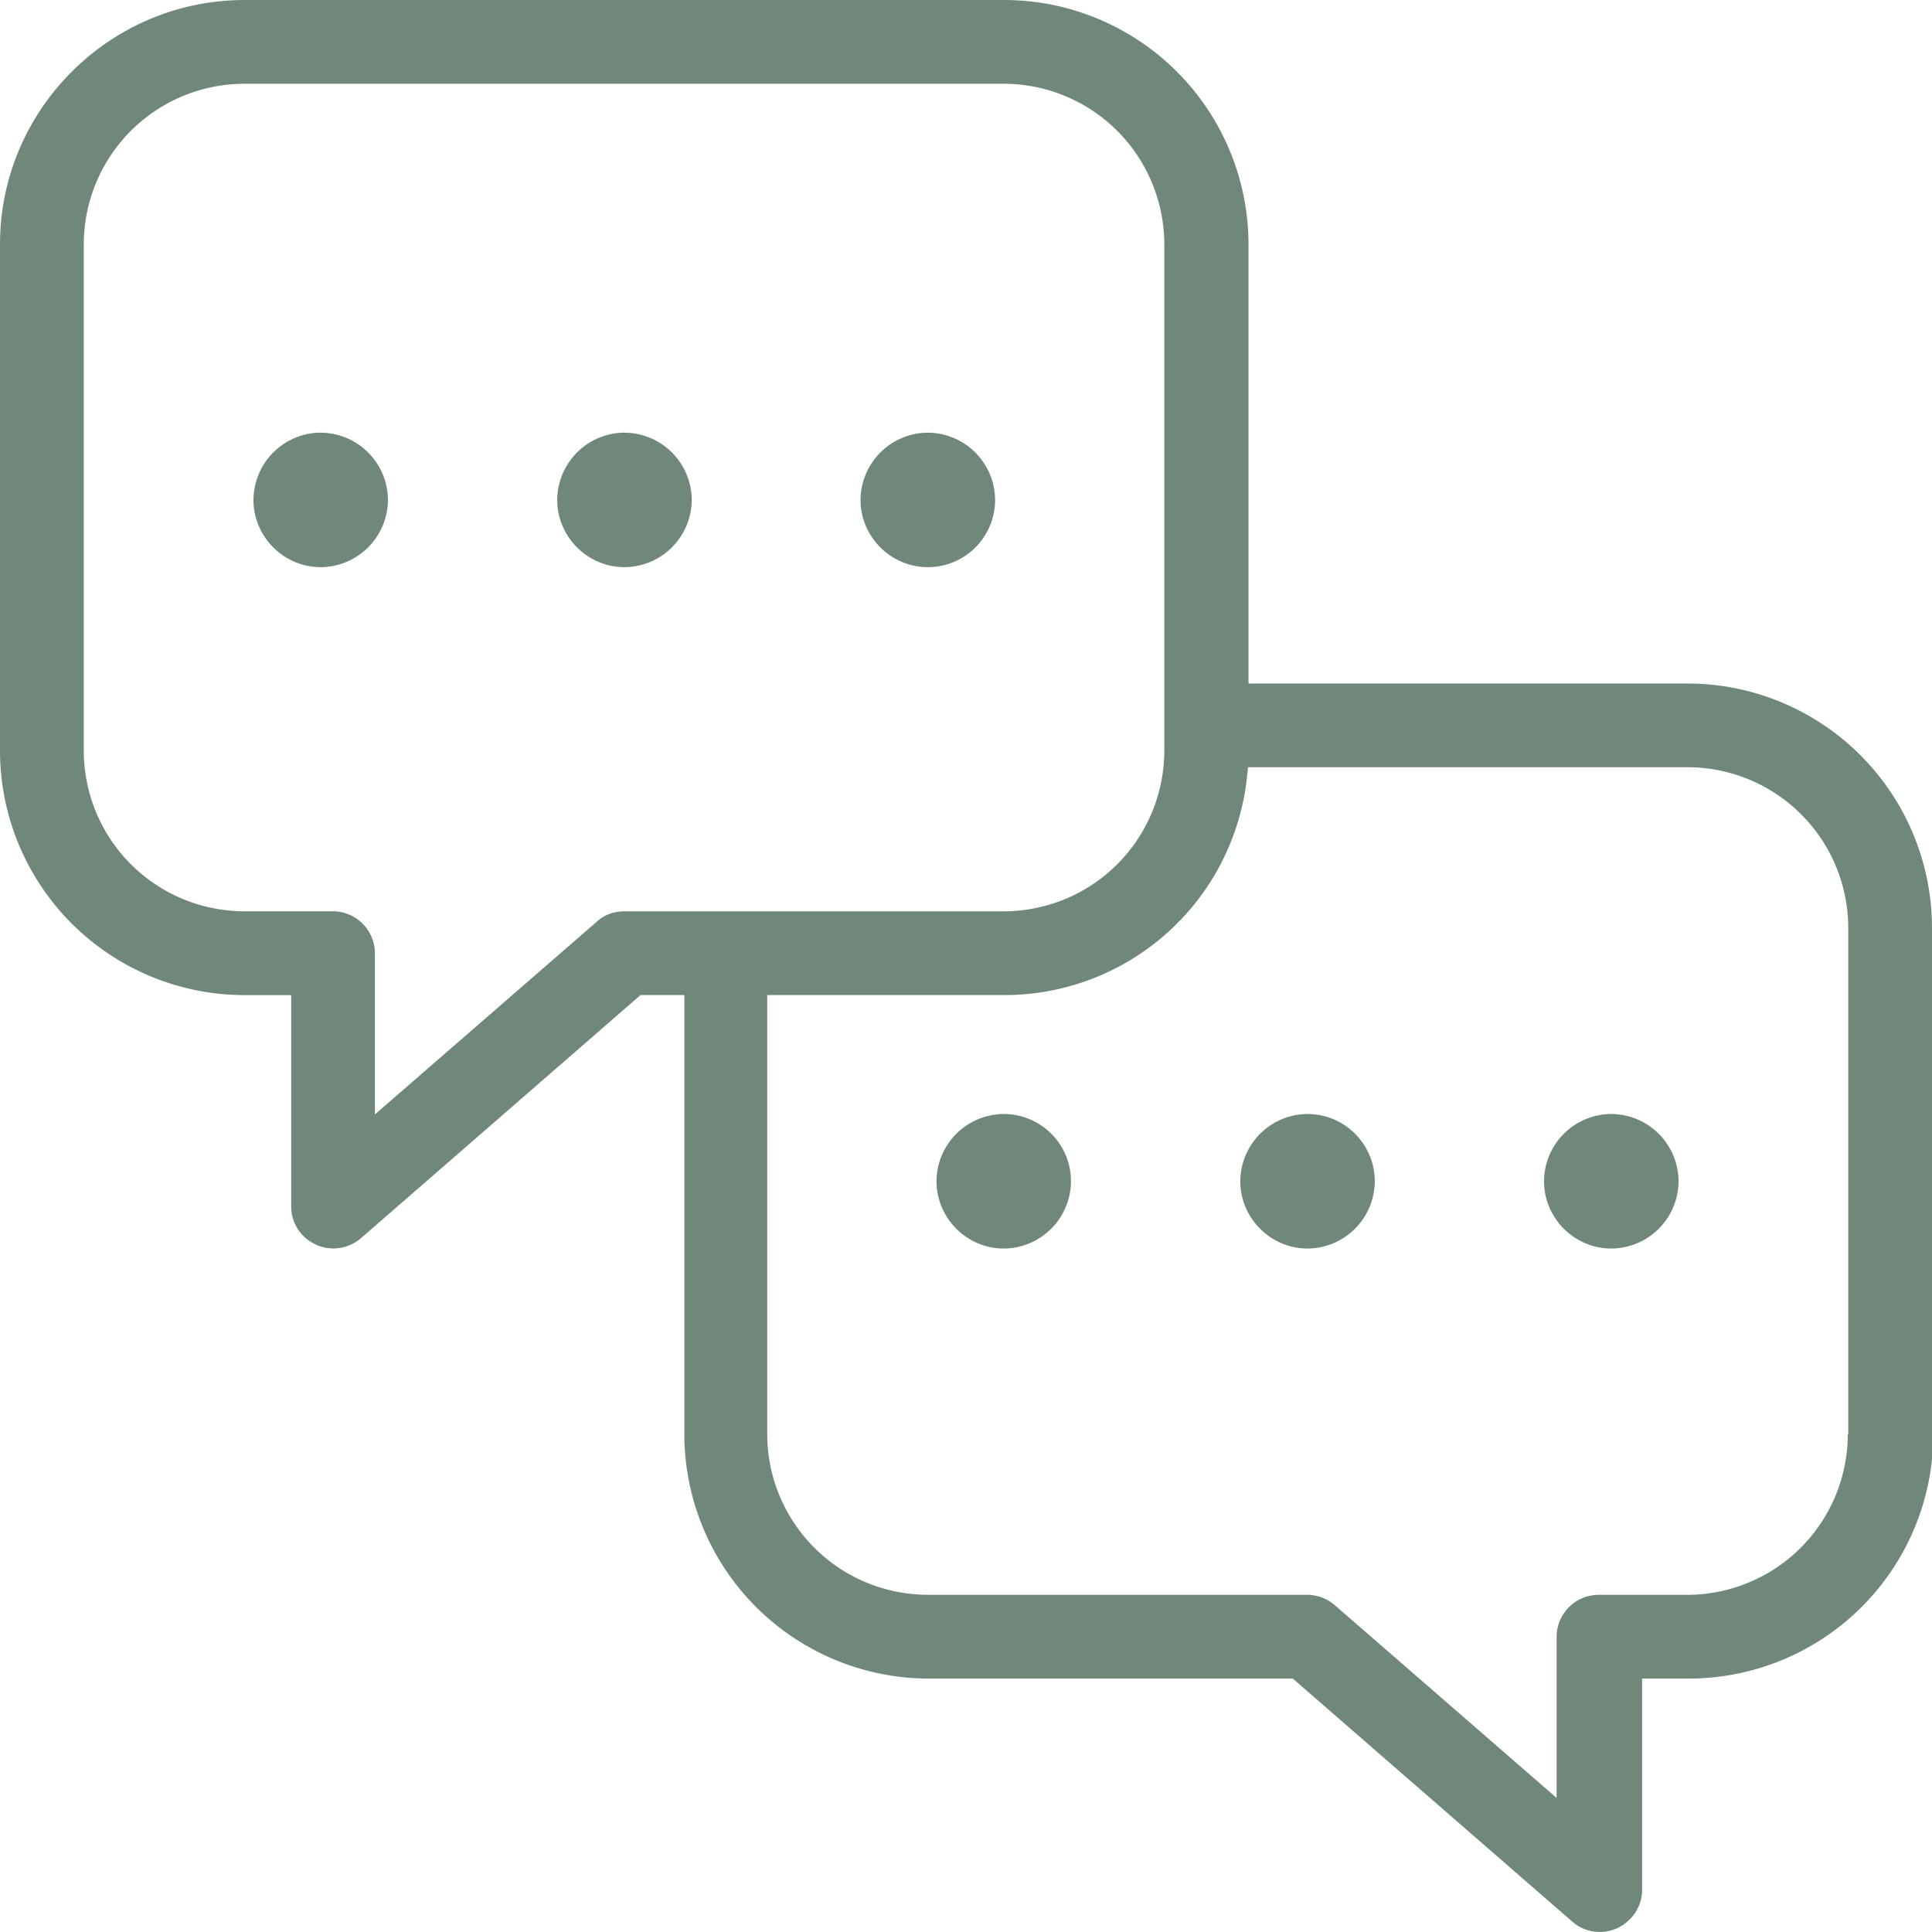
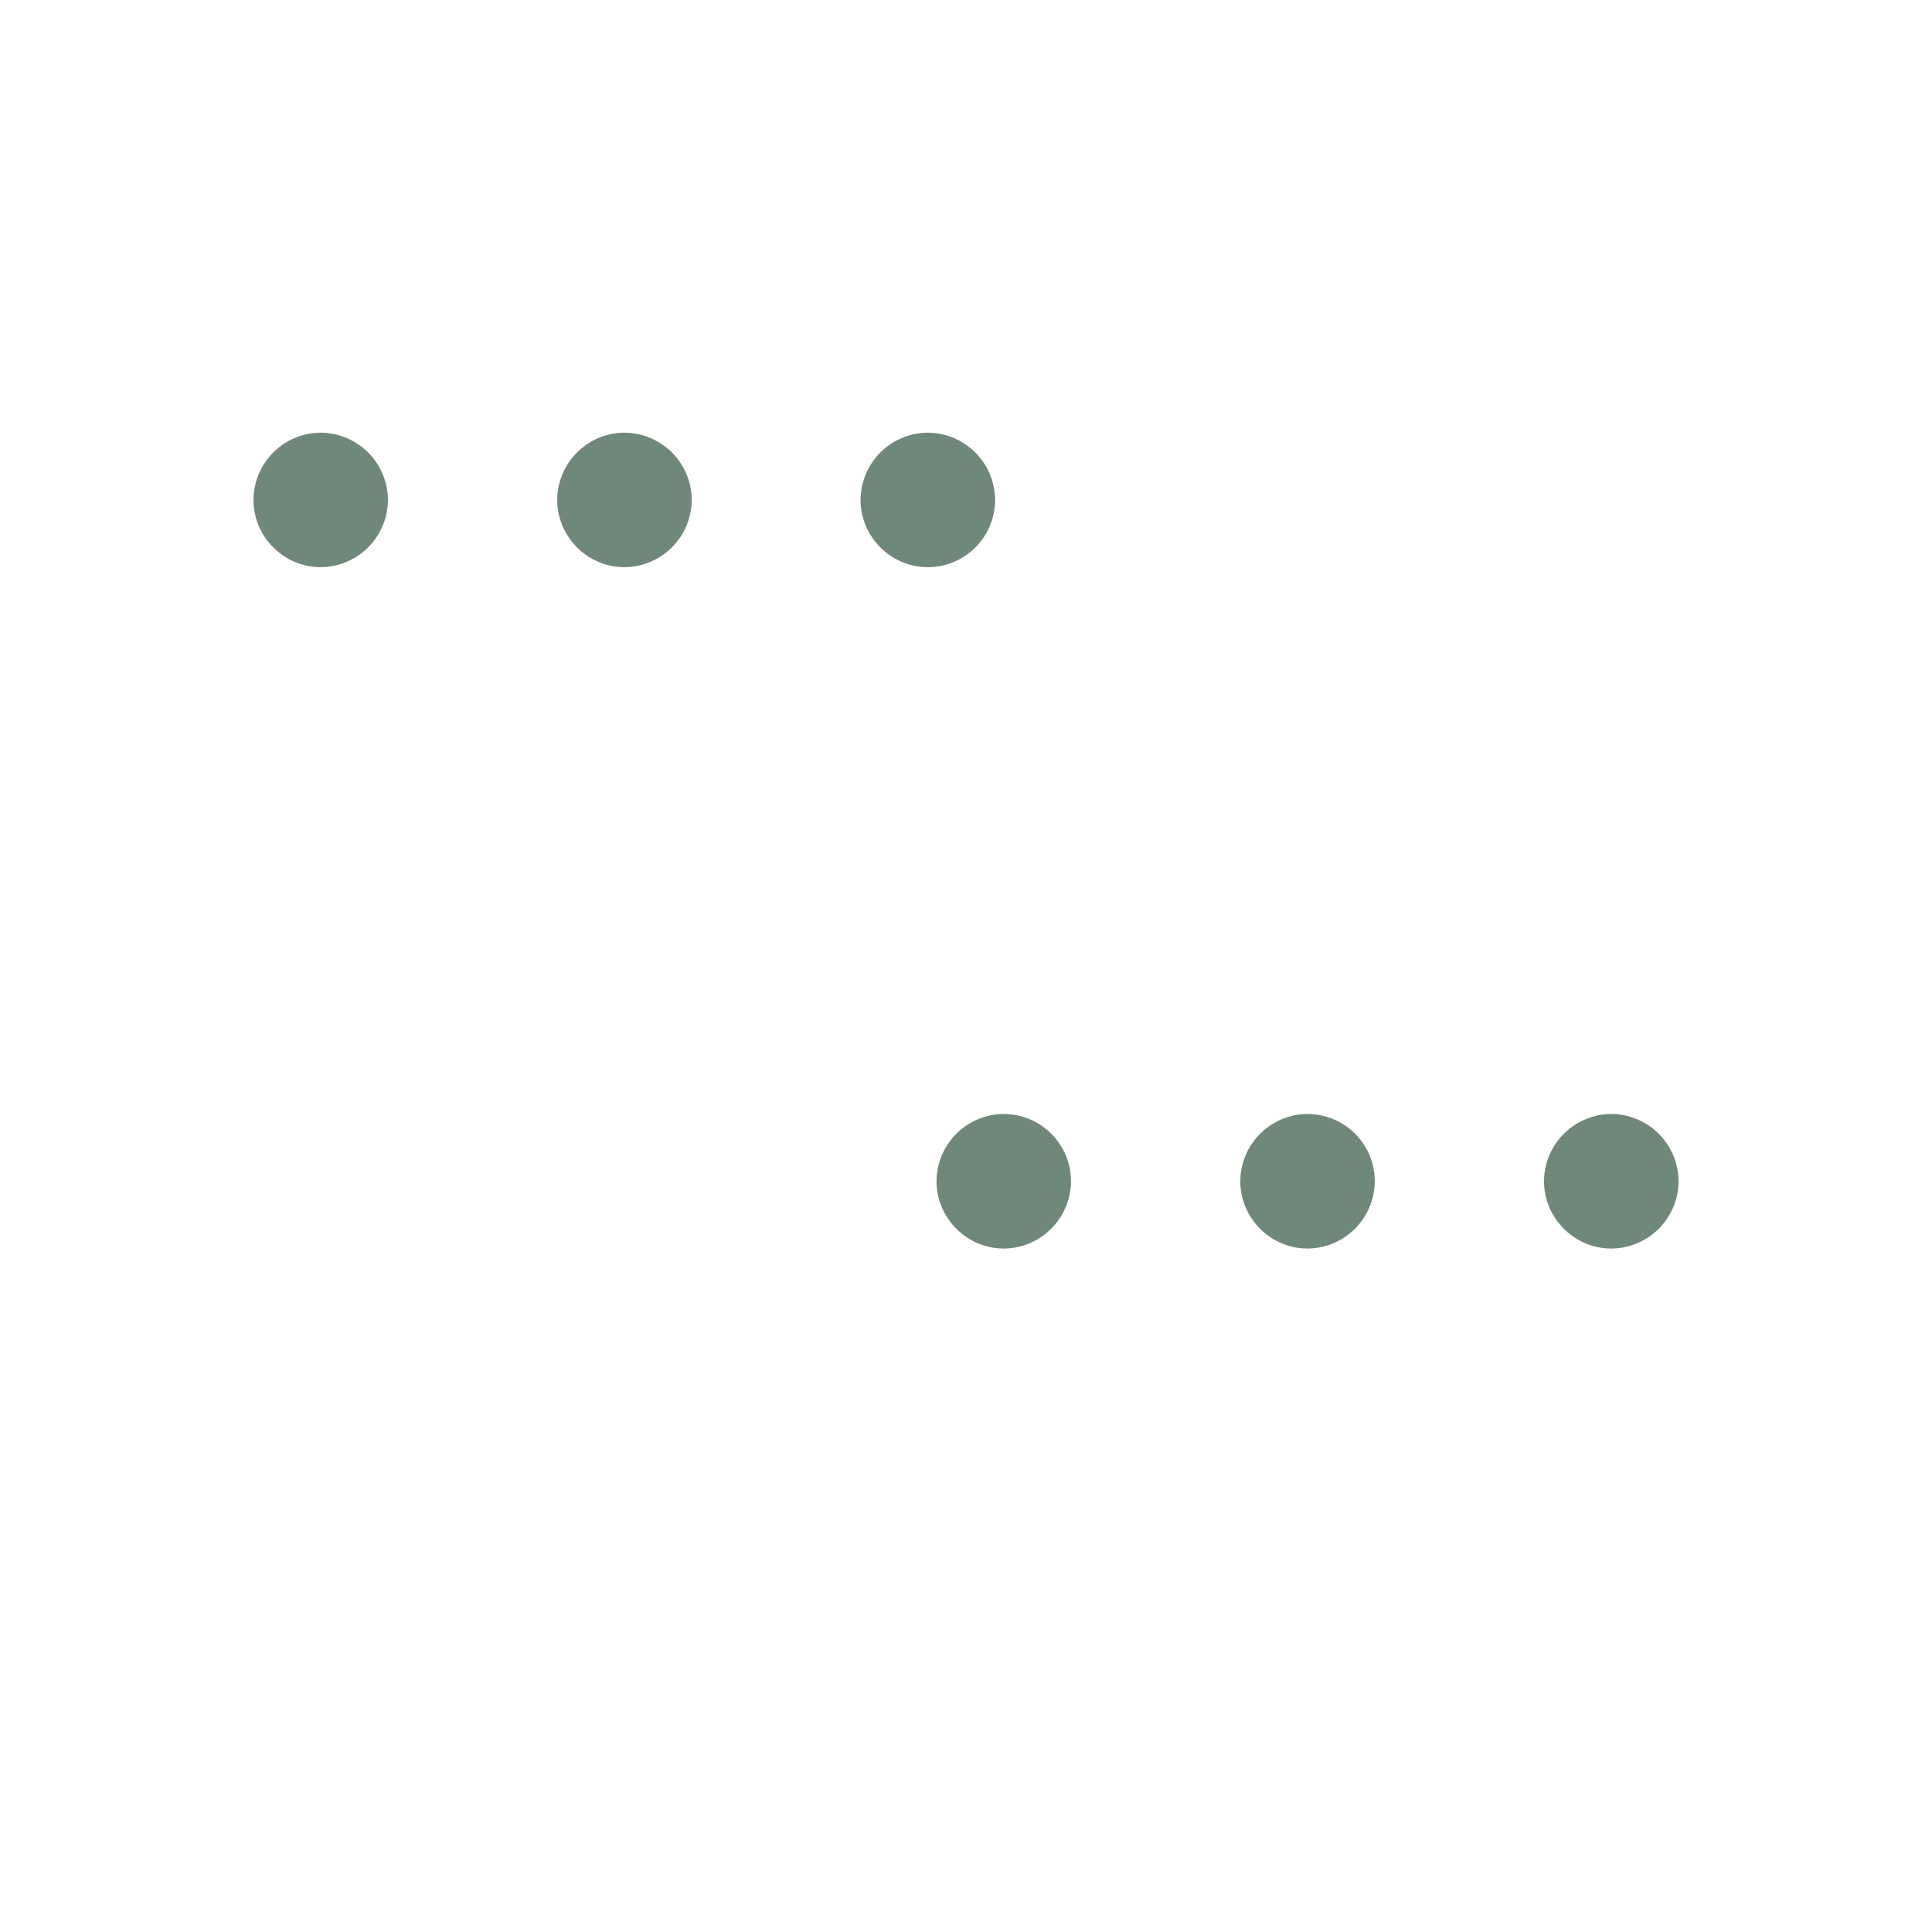
<svg xmlns="http://www.w3.org/2000/svg" width="50" height="50" fill="none">
  <g clip-path="url(#a)" fill="#708879">
-     <path d="M50 24.012a6.33 6.33 0 0 0-6.323-6.323H32.311V6.323A6.33 6.33 0 0 0 25.988 0H6.334C2.841 0 0 2.841 0 6.323V19.43a6.33 6.33 0 0 0 6.323 6.323h1.213v5.469c0 .427.247.809.64.988.382.18.842.113 1.168-.168l7.233-6.29h1.134v11.366a6.33 6.33 0 0 0 6.323 6.323h9.423l7.233 6.29c.314.28.775.348 1.168.168.381-.18.64-.562.64-.988v-5.47h1.213a6.33 6.33 0 0 0 6.323-6.323V24.012H50Zm-33.85-.427c-.258 0-.517.09-.707.27l-5.74 4.986v-4.167a1.09 1.09 0 0 0-1.089-1.09H6.323a4.16 4.16 0 0 1-4.155-4.154V6.323a4.16 4.16 0 0 1 4.155-4.155h19.654a4.16 4.16 0 0 1 4.155 4.155V19.43a4.16 4.16 0 0 1-4.155 4.155H16.15Zm31.671 13.533a4.16 4.16 0 0 1-4.155 4.156h-2.291a1.09 1.09 0 0 0-1.09 1.089v4.167l-5.739-4.987a1.11 1.11 0 0 0-.707-.27h-9.827a4.16 4.16 0 0 1-4.156-4.155V25.752h6.121a6.309 6.309 0 0 0 6.3-5.694l.023-.202h11.377a4.16 4.16 0 0 1 4.155 4.156v13.106h-.01Z" />
    <path d="M43.441 30.57a1.75 1.75 0 0 0-1.74-1.74 1.75 1.75 0 0 0-1.742 1.74c0 .956.787 1.742 1.741 1.742a1.75 1.75 0 0 0 1.741-1.741ZM33.839 28.83a1.75 1.75 0 0 0-1.74 1.74c0 .956.785 1.742 1.74 1.742a1.75 1.75 0 0 0 1.74-1.741c0-.955-.774-1.74-1.74-1.74ZM25.977 28.83a1.75 1.75 0 0 0-1.74 1.74c0 .956.786 1.742 1.74 1.742a1.75 1.75 0 0 0 1.74-1.741c0-.955-.774-1.74-1.74-1.74ZM25.753 12.938a1.75 1.75 0 0 0-1.741-1.74 1.75 1.75 0 0 0-1.741 1.74c0 .955.786 1.74 1.74 1.74.967 0 1.742-.785 1.742-1.74ZM16.161 11.197a1.75 1.75 0 0 0-1.74 1.741c0 .955.786 1.74 1.74 1.74a1.75 1.75 0 0 0 1.741-1.74 1.75 1.75 0 0 0-1.74-1.74ZM8.3 11.197a1.75 1.75 0 0 0-1.74 1.741c0 .955.785 1.74 1.74 1.74a1.75 1.75 0 0 0 1.74-1.74 1.75 1.75 0 0 0-1.74-1.74Z" />
  </g>
  <defs>
    <clipPath id="a">
      <path fill="#fff" d="M0 0h50v50H0z" />
    </clipPath>
  </defs>
</svg>